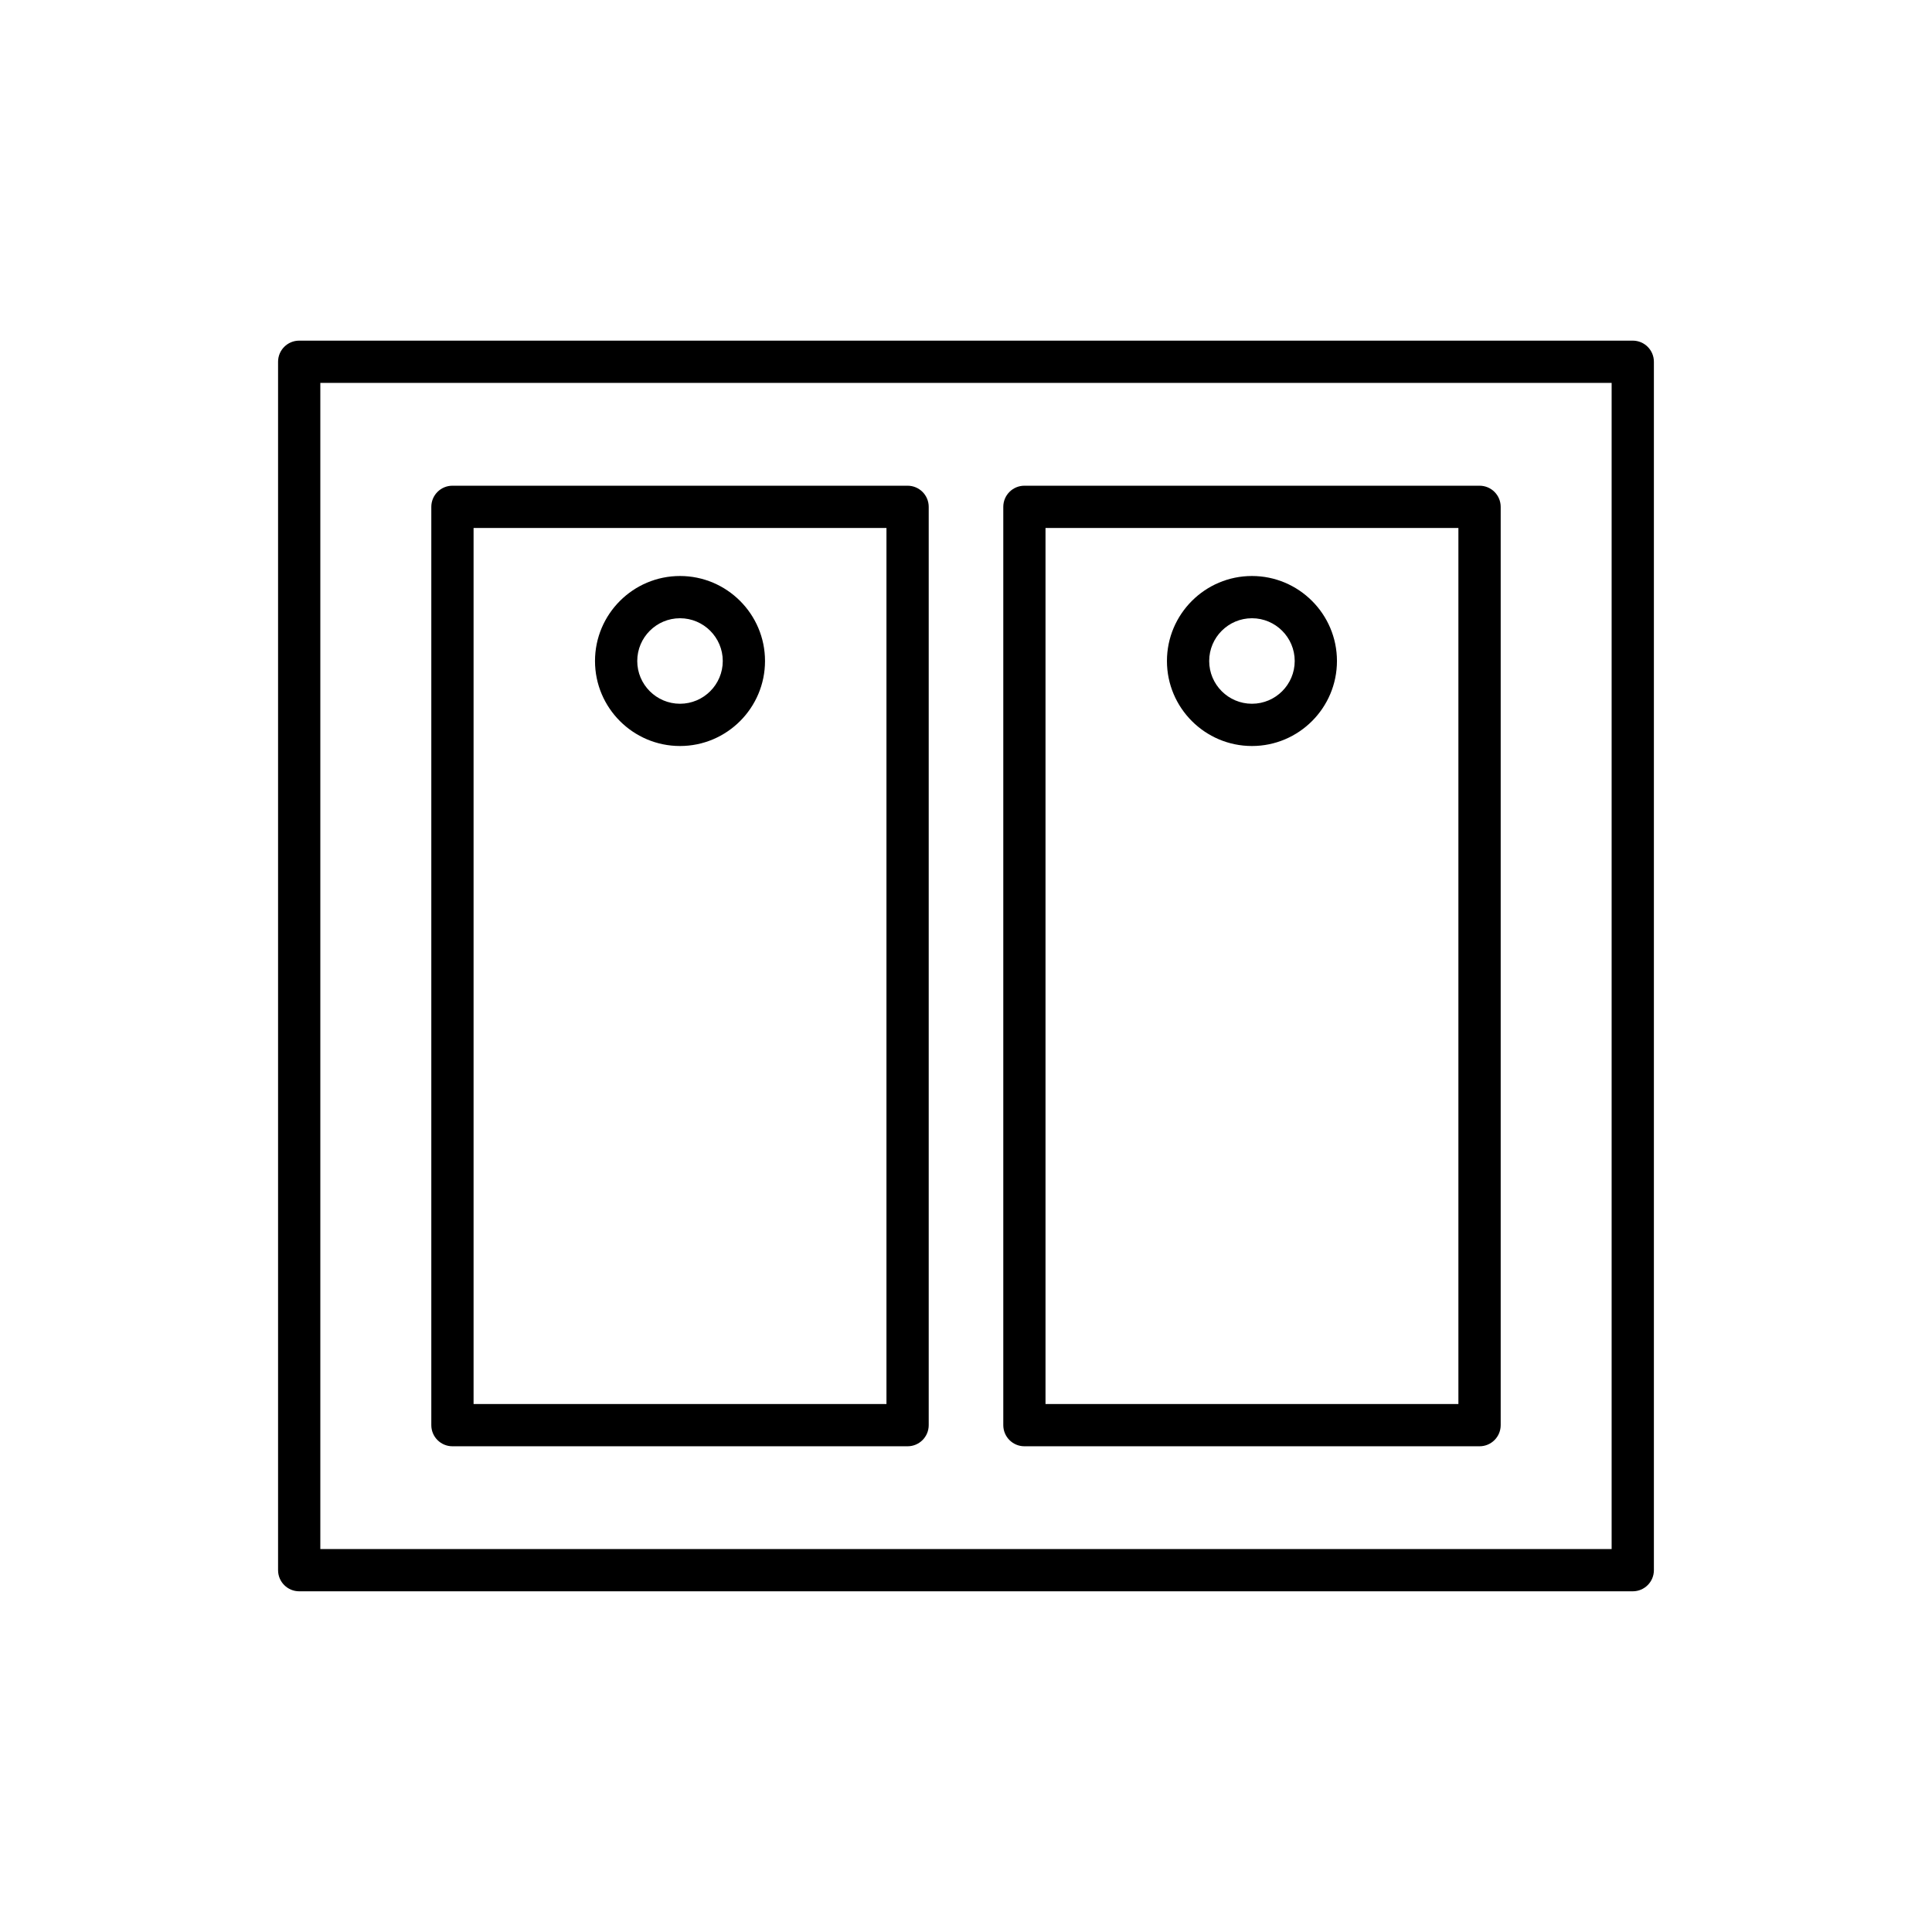
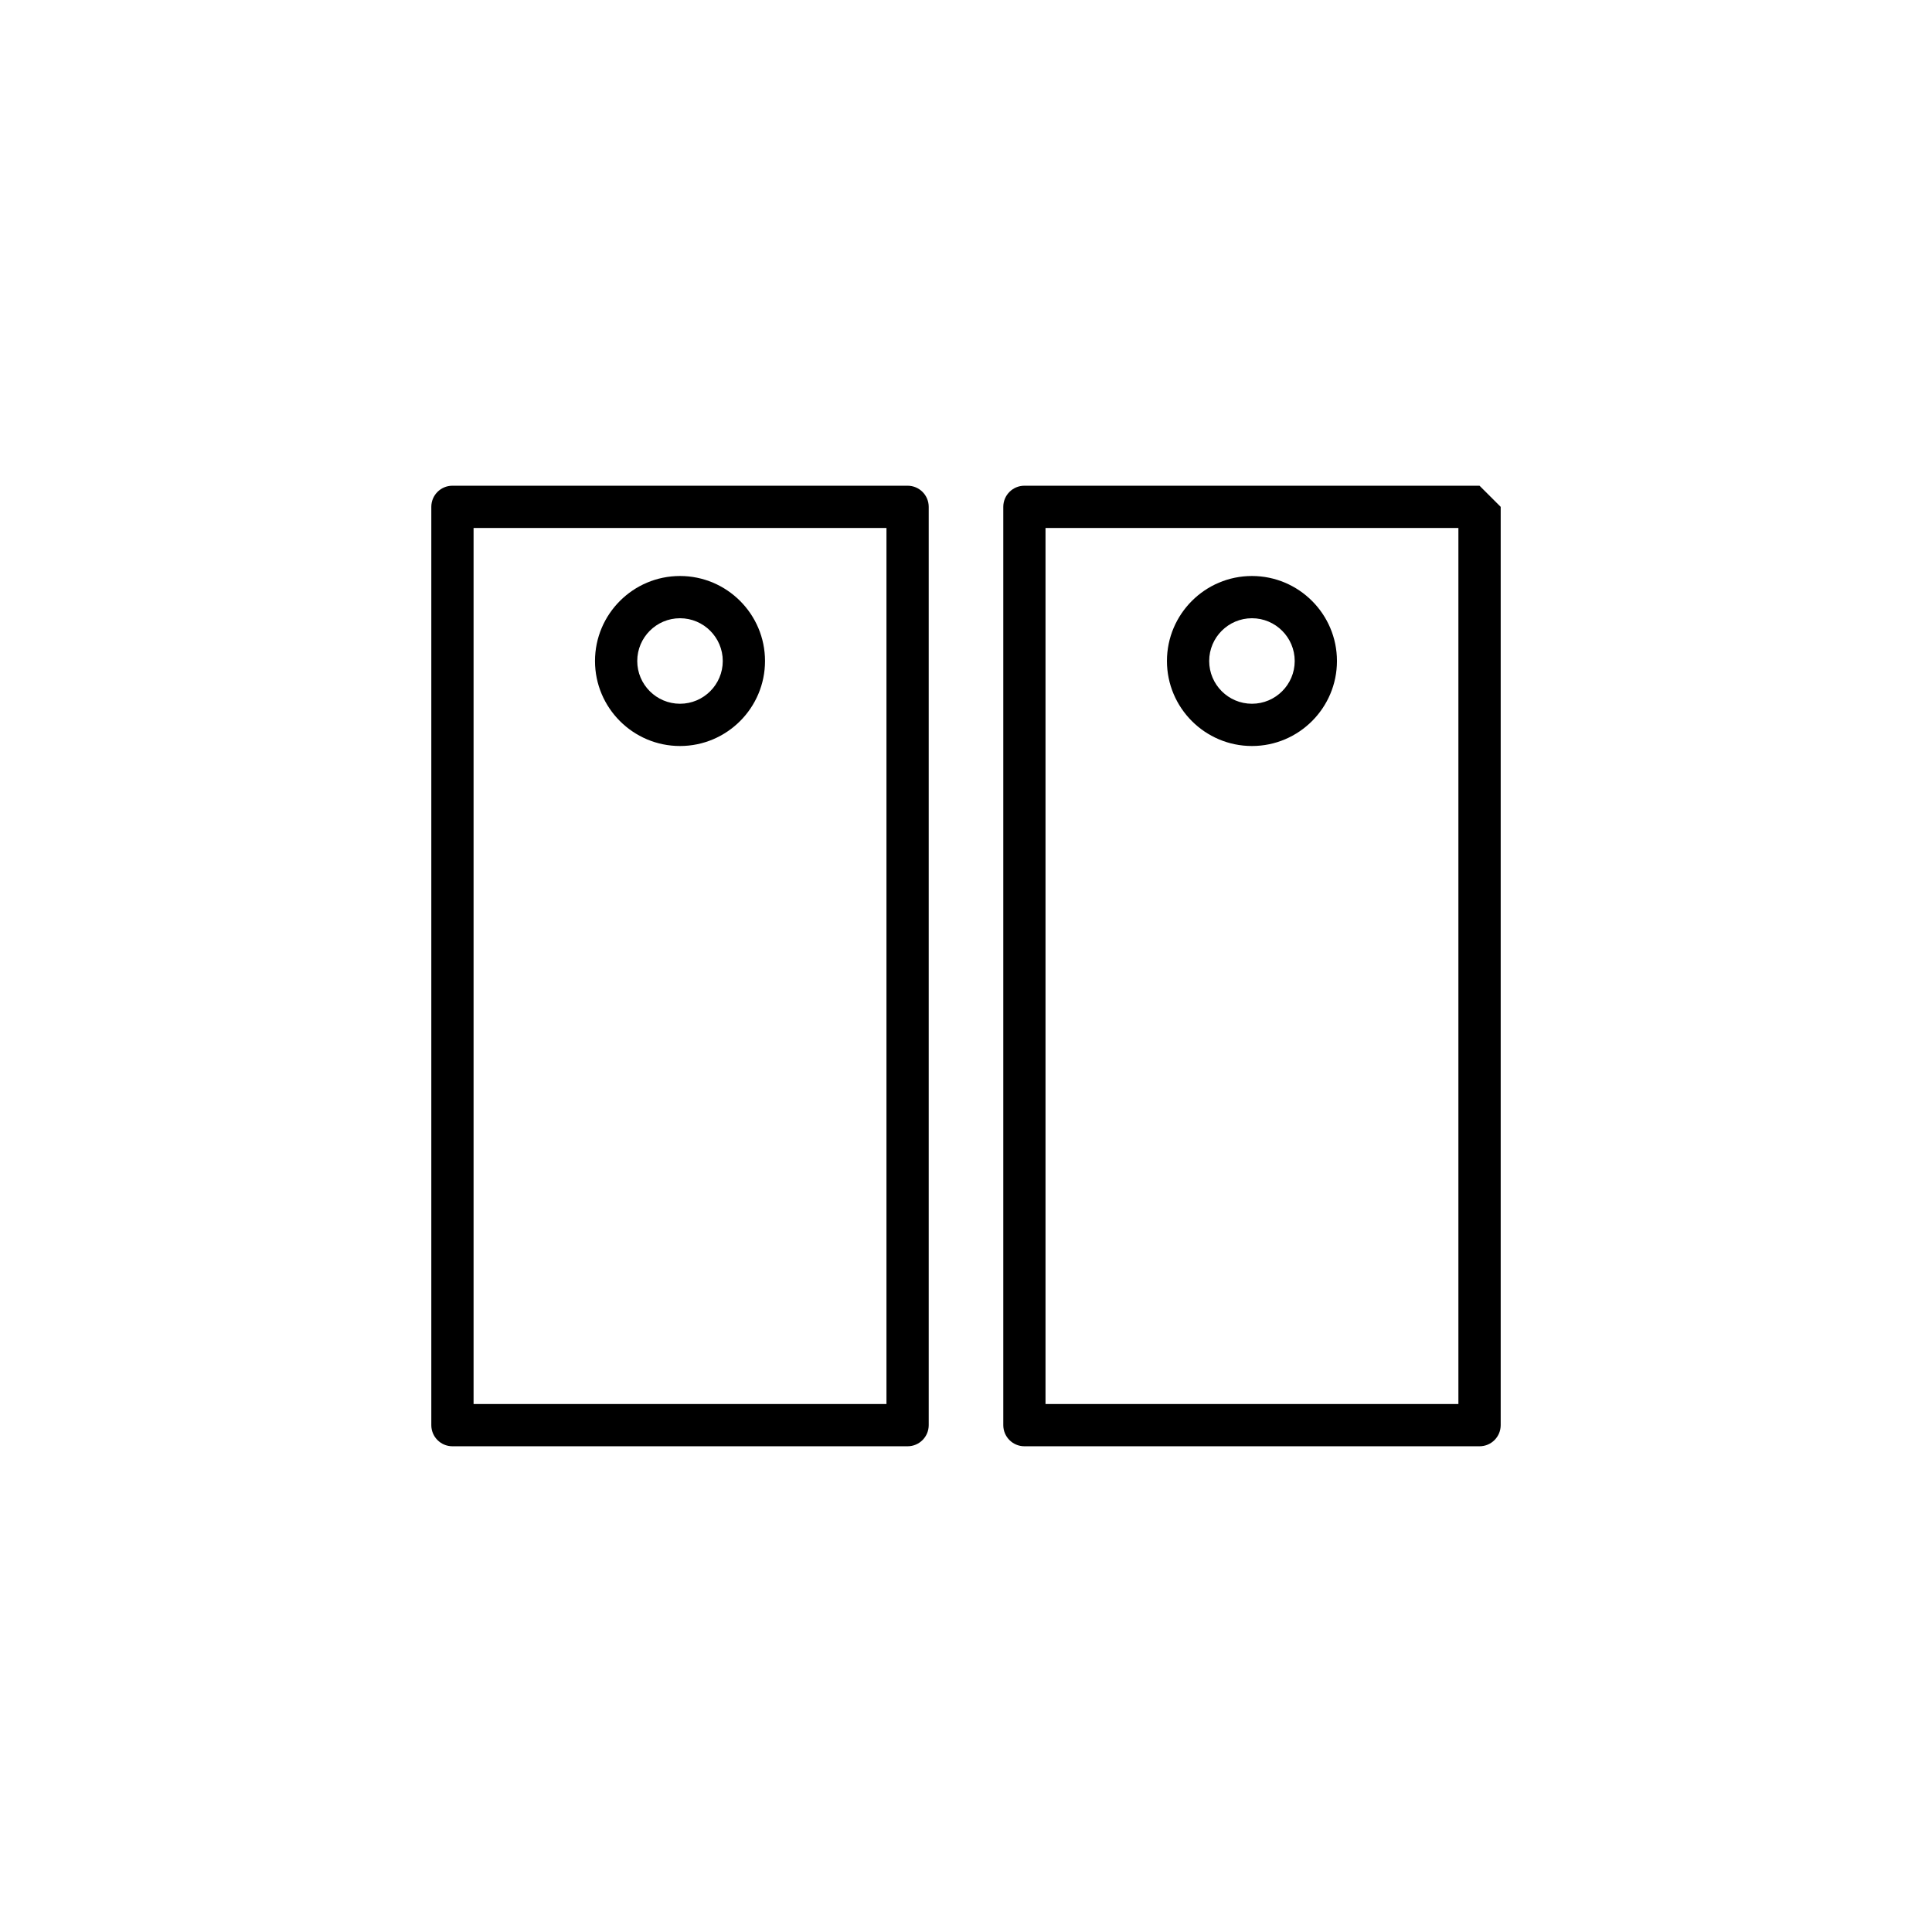
<svg xmlns="http://www.w3.org/2000/svg" fill="#000000" width="800px" height="800px" version="1.1" viewBox="144 144 512 512">
  <g>
-     <path d="m576.7 565.71c3.094 0 5.598-2.508 5.598-5.598v-320.24c0-3.09-2.504-5.598-5.598-5.598h-353.41c-3.094 0-5.598 2.508-5.598 5.598v320.24c0 3.09 2.504 5.598 5.598 5.598zm-347.81-320.24h342.21v309.04h-342.21z" />
    <path d="m384.52 272.72h-120.62c-3.094 0-5.598 2.508-5.598 5.598v243.36c0 3.09 2.504 5.598 5.598 5.598h120.62c3.094 0 5.598-2.508 5.598-5.598v-243.36c0-3.09-2.504-5.598-5.598-5.598zm-5.598 243.36h-109.42v-232.16h109.42z" />
-     <path d="m536.09 272.72h-120.61c-3.094 0-5.598 2.508-5.598 5.598v243.36c0 3.09 2.504 5.598 5.598 5.598h120.62c3.094 0 5.598-2.508 5.598-5.598v-243.36c0-3.09-2.504-5.598-5.602-5.598zm-5.598 243.36h-109.42v-232.16h109.42z" />
+     <path d="m536.09 272.72h-120.61c-3.094 0-5.598 2.508-5.598 5.598v243.36c0 3.09 2.504 5.598 5.598 5.598h120.62c3.094 0 5.598-2.508 5.598-5.598v-243.36zm-5.598 243.36h-109.42v-232.16h109.42z" />
    <path d="m475.78 341.7c12.422 0 22.527-10.105 22.527-22.527s-10.109-22.527-22.527-22.527c-12.422 0-22.527 10.105-22.527 22.527s10.109 22.527 22.527 22.527zm0-33.859c6.25 0 11.332 5.086 11.332 11.332 0 6.25-5.086 11.328-11.332 11.328-6.25 0-11.332-5.082-11.332-11.328 0-6.25 5.086-11.332 11.332-11.332z" />
    <path d="m324.21 341.7c12.422 0 22.527-10.105 22.527-22.527s-10.109-22.527-22.527-22.527c-12.422 0-22.527 10.105-22.527 22.527s10.105 22.527 22.527 22.527zm0-33.859c6.25 0 11.332 5.086 11.332 11.332 0 6.25-5.086 11.328-11.332 11.328-6.25 0-11.332-5.078-11.332-11.328s5.082-11.332 11.332-11.332z" />
  </g>
</svg>